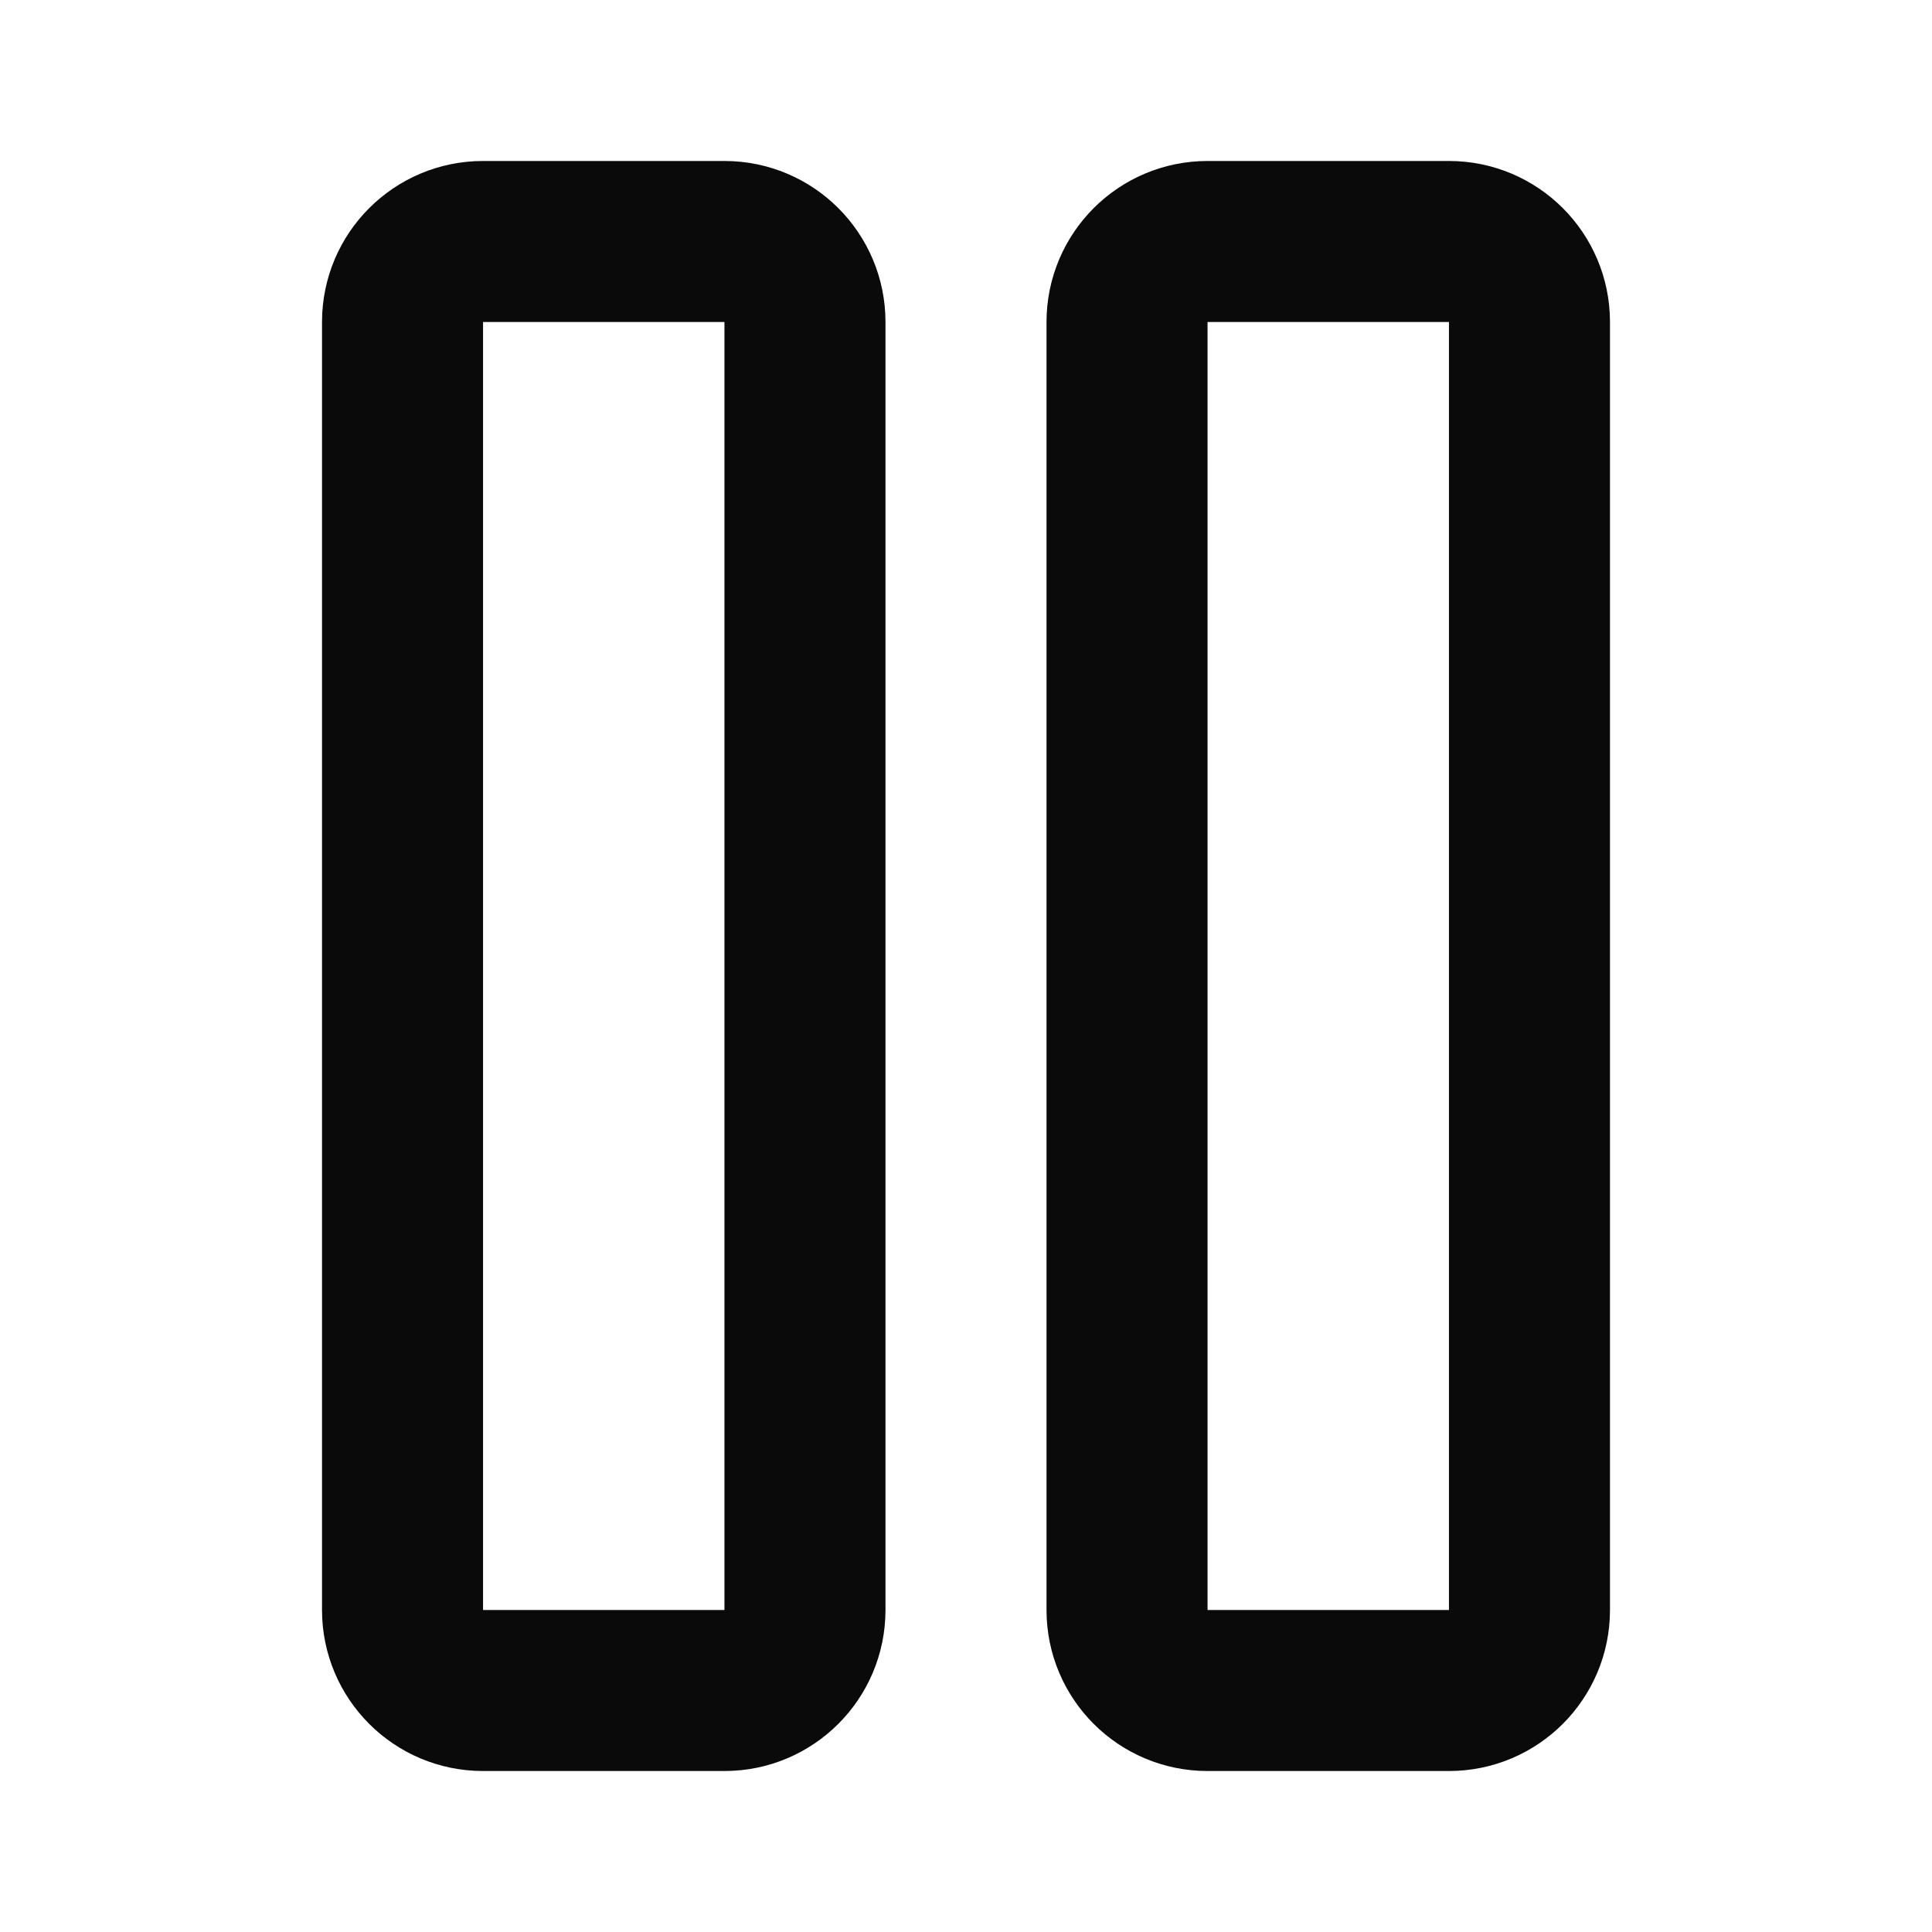
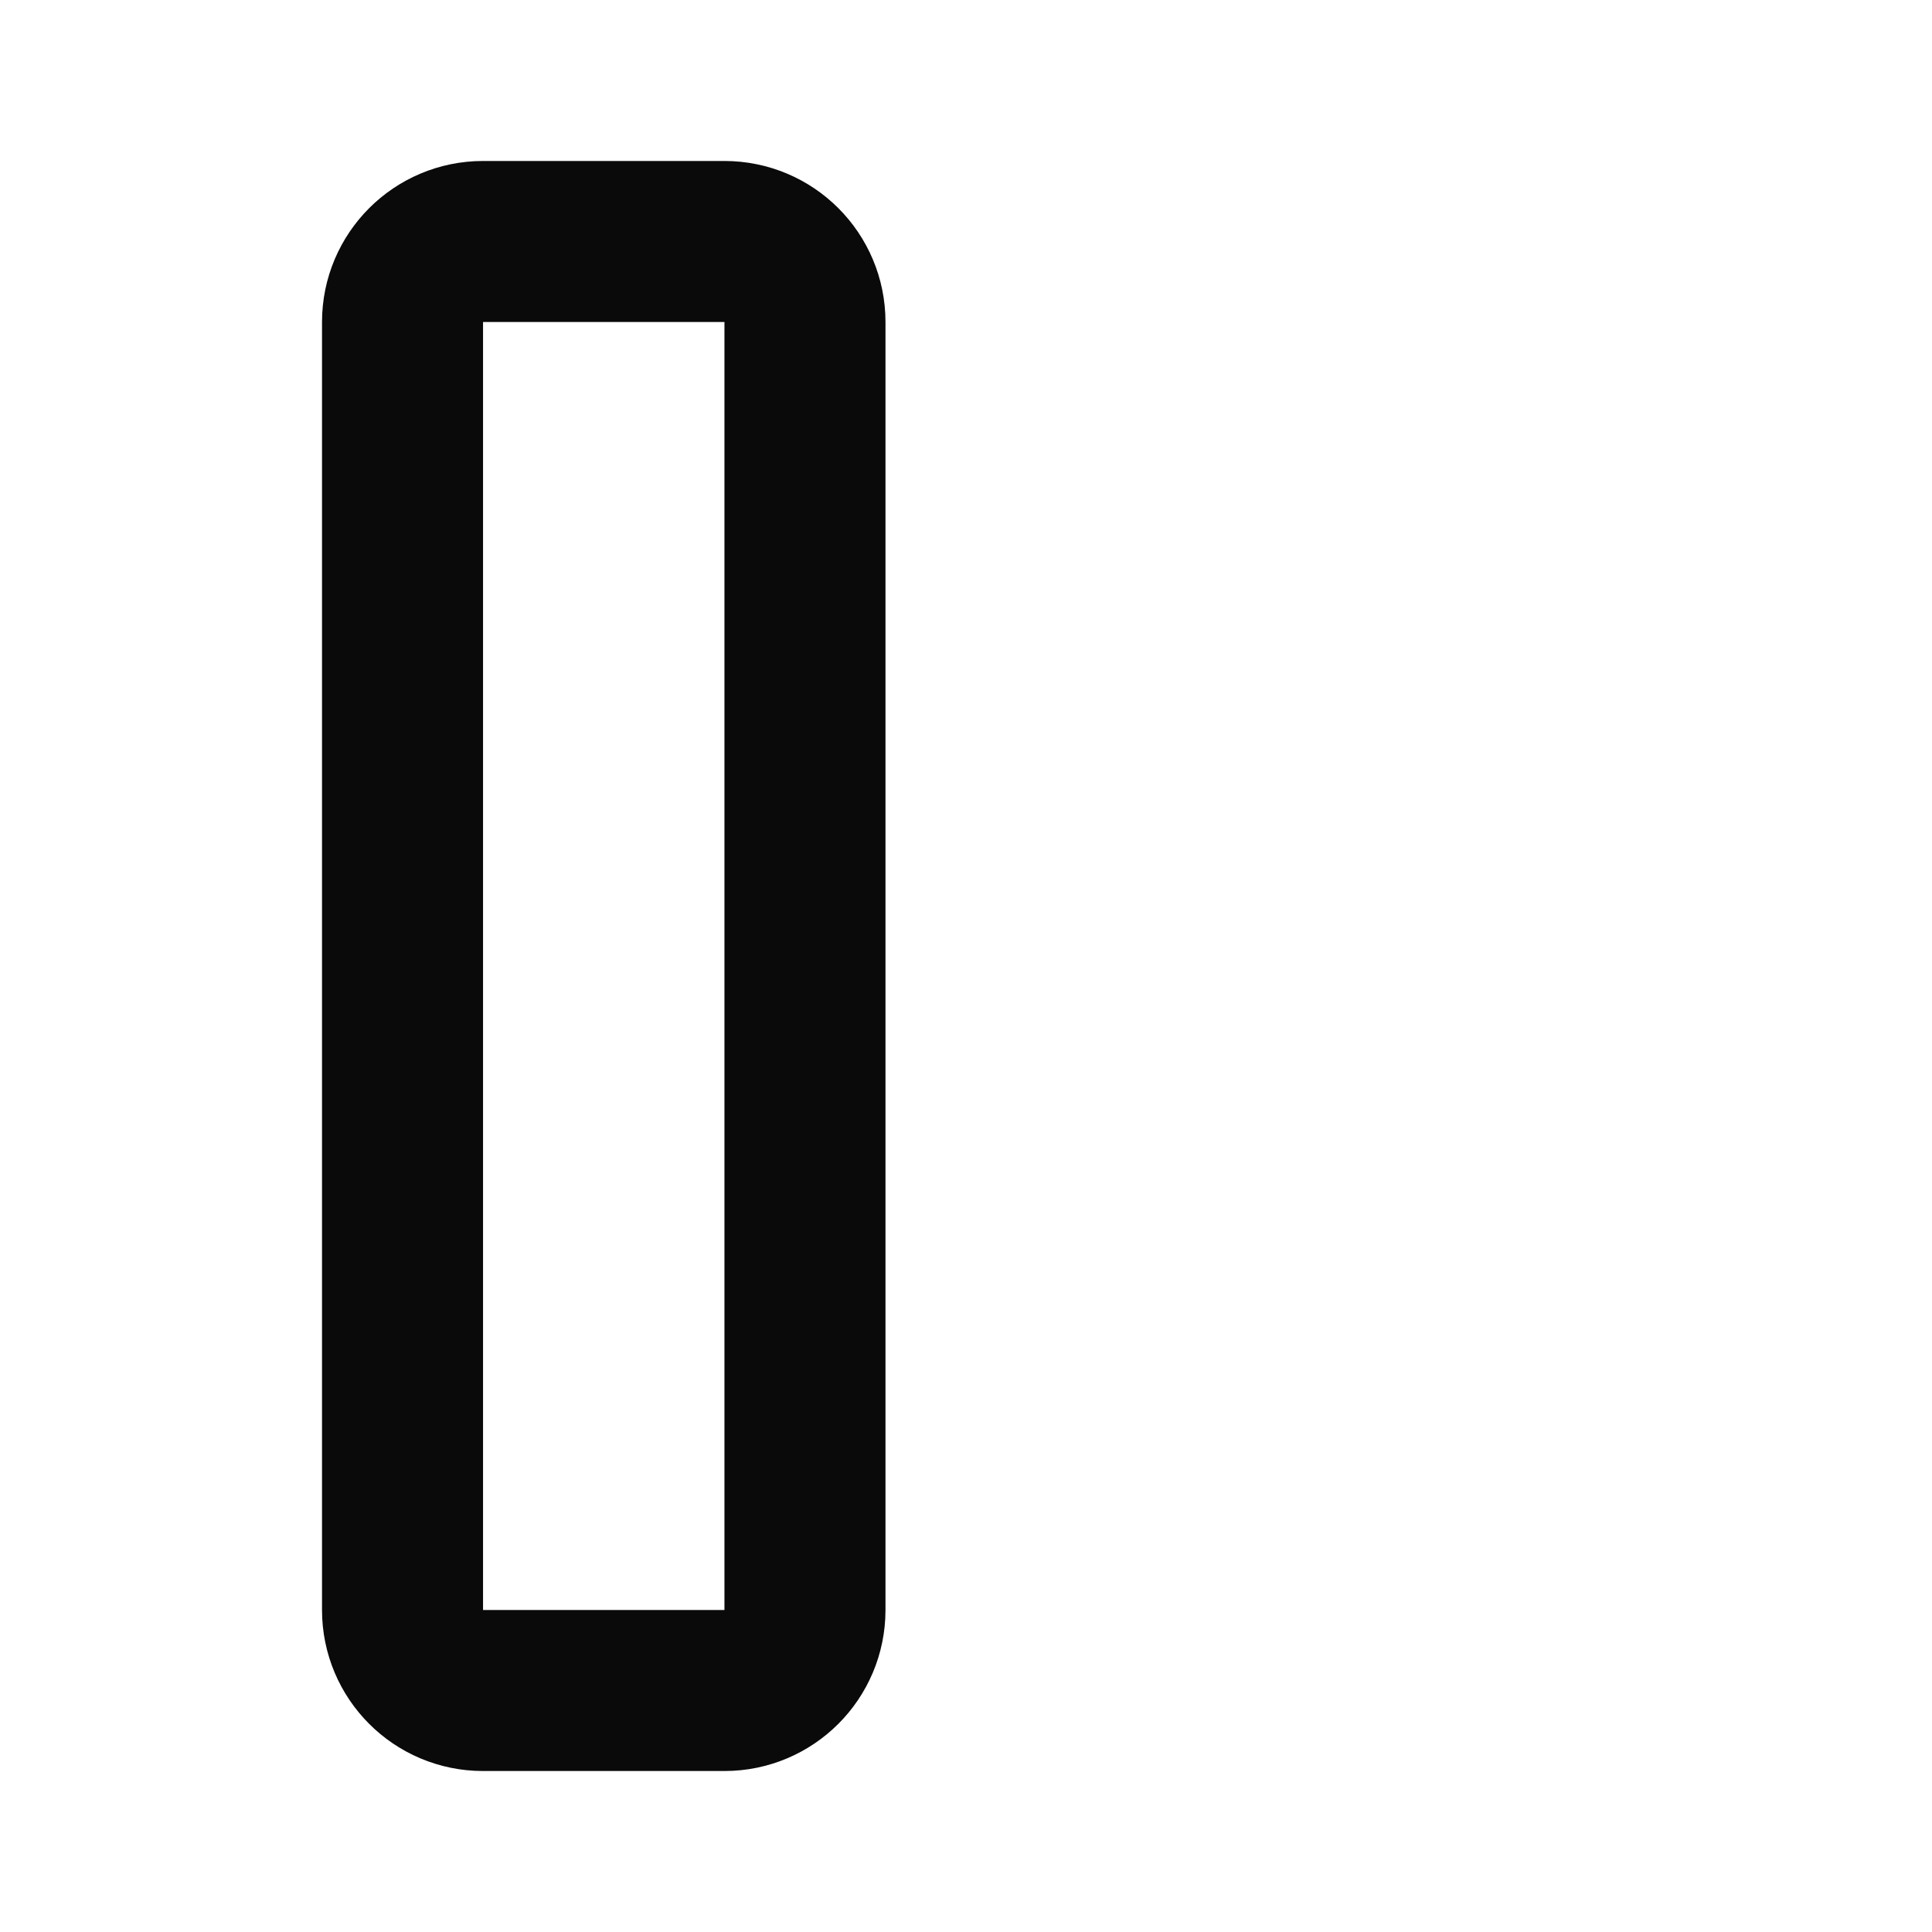
<svg xmlns="http://www.w3.org/2000/svg" fill="none" height="100%" overflow="visible" preserveAspectRatio="none" style="display: block;" viewBox="0 0 20 20" width="100%">
  <g id="Icon">
-     <path d="M15 2.5H12.5C12.04 2.5 11.667 2.873 11.667 3.333V16.667C11.667 17.127 12.04 17.5 12.5 17.5H15C15.46 17.5 15.833 17.127 15.833 16.667V3.333C15.833 2.873 15.46 2.5 15 2.5Z" id="Vector" stroke="#0A0A0A" stroke-linecap="round" stroke-linejoin="round" stroke-width="1.667" />
    <path d="M7.5 2.5H5C4.54 2.5 4.167 2.873 4.167 3.333V16.667C4.167 17.127 4.54 17.5 5 17.5H7.5C7.96 17.5 8.333 17.127 8.333 16.667V3.333C8.333 2.873 7.96 2.5 7.5 2.5Z" id="Vector_2" stroke="#0A0A0A" stroke-linecap="round" stroke-linejoin="round" stroke-width="1.667" />
  </g>
</svg>